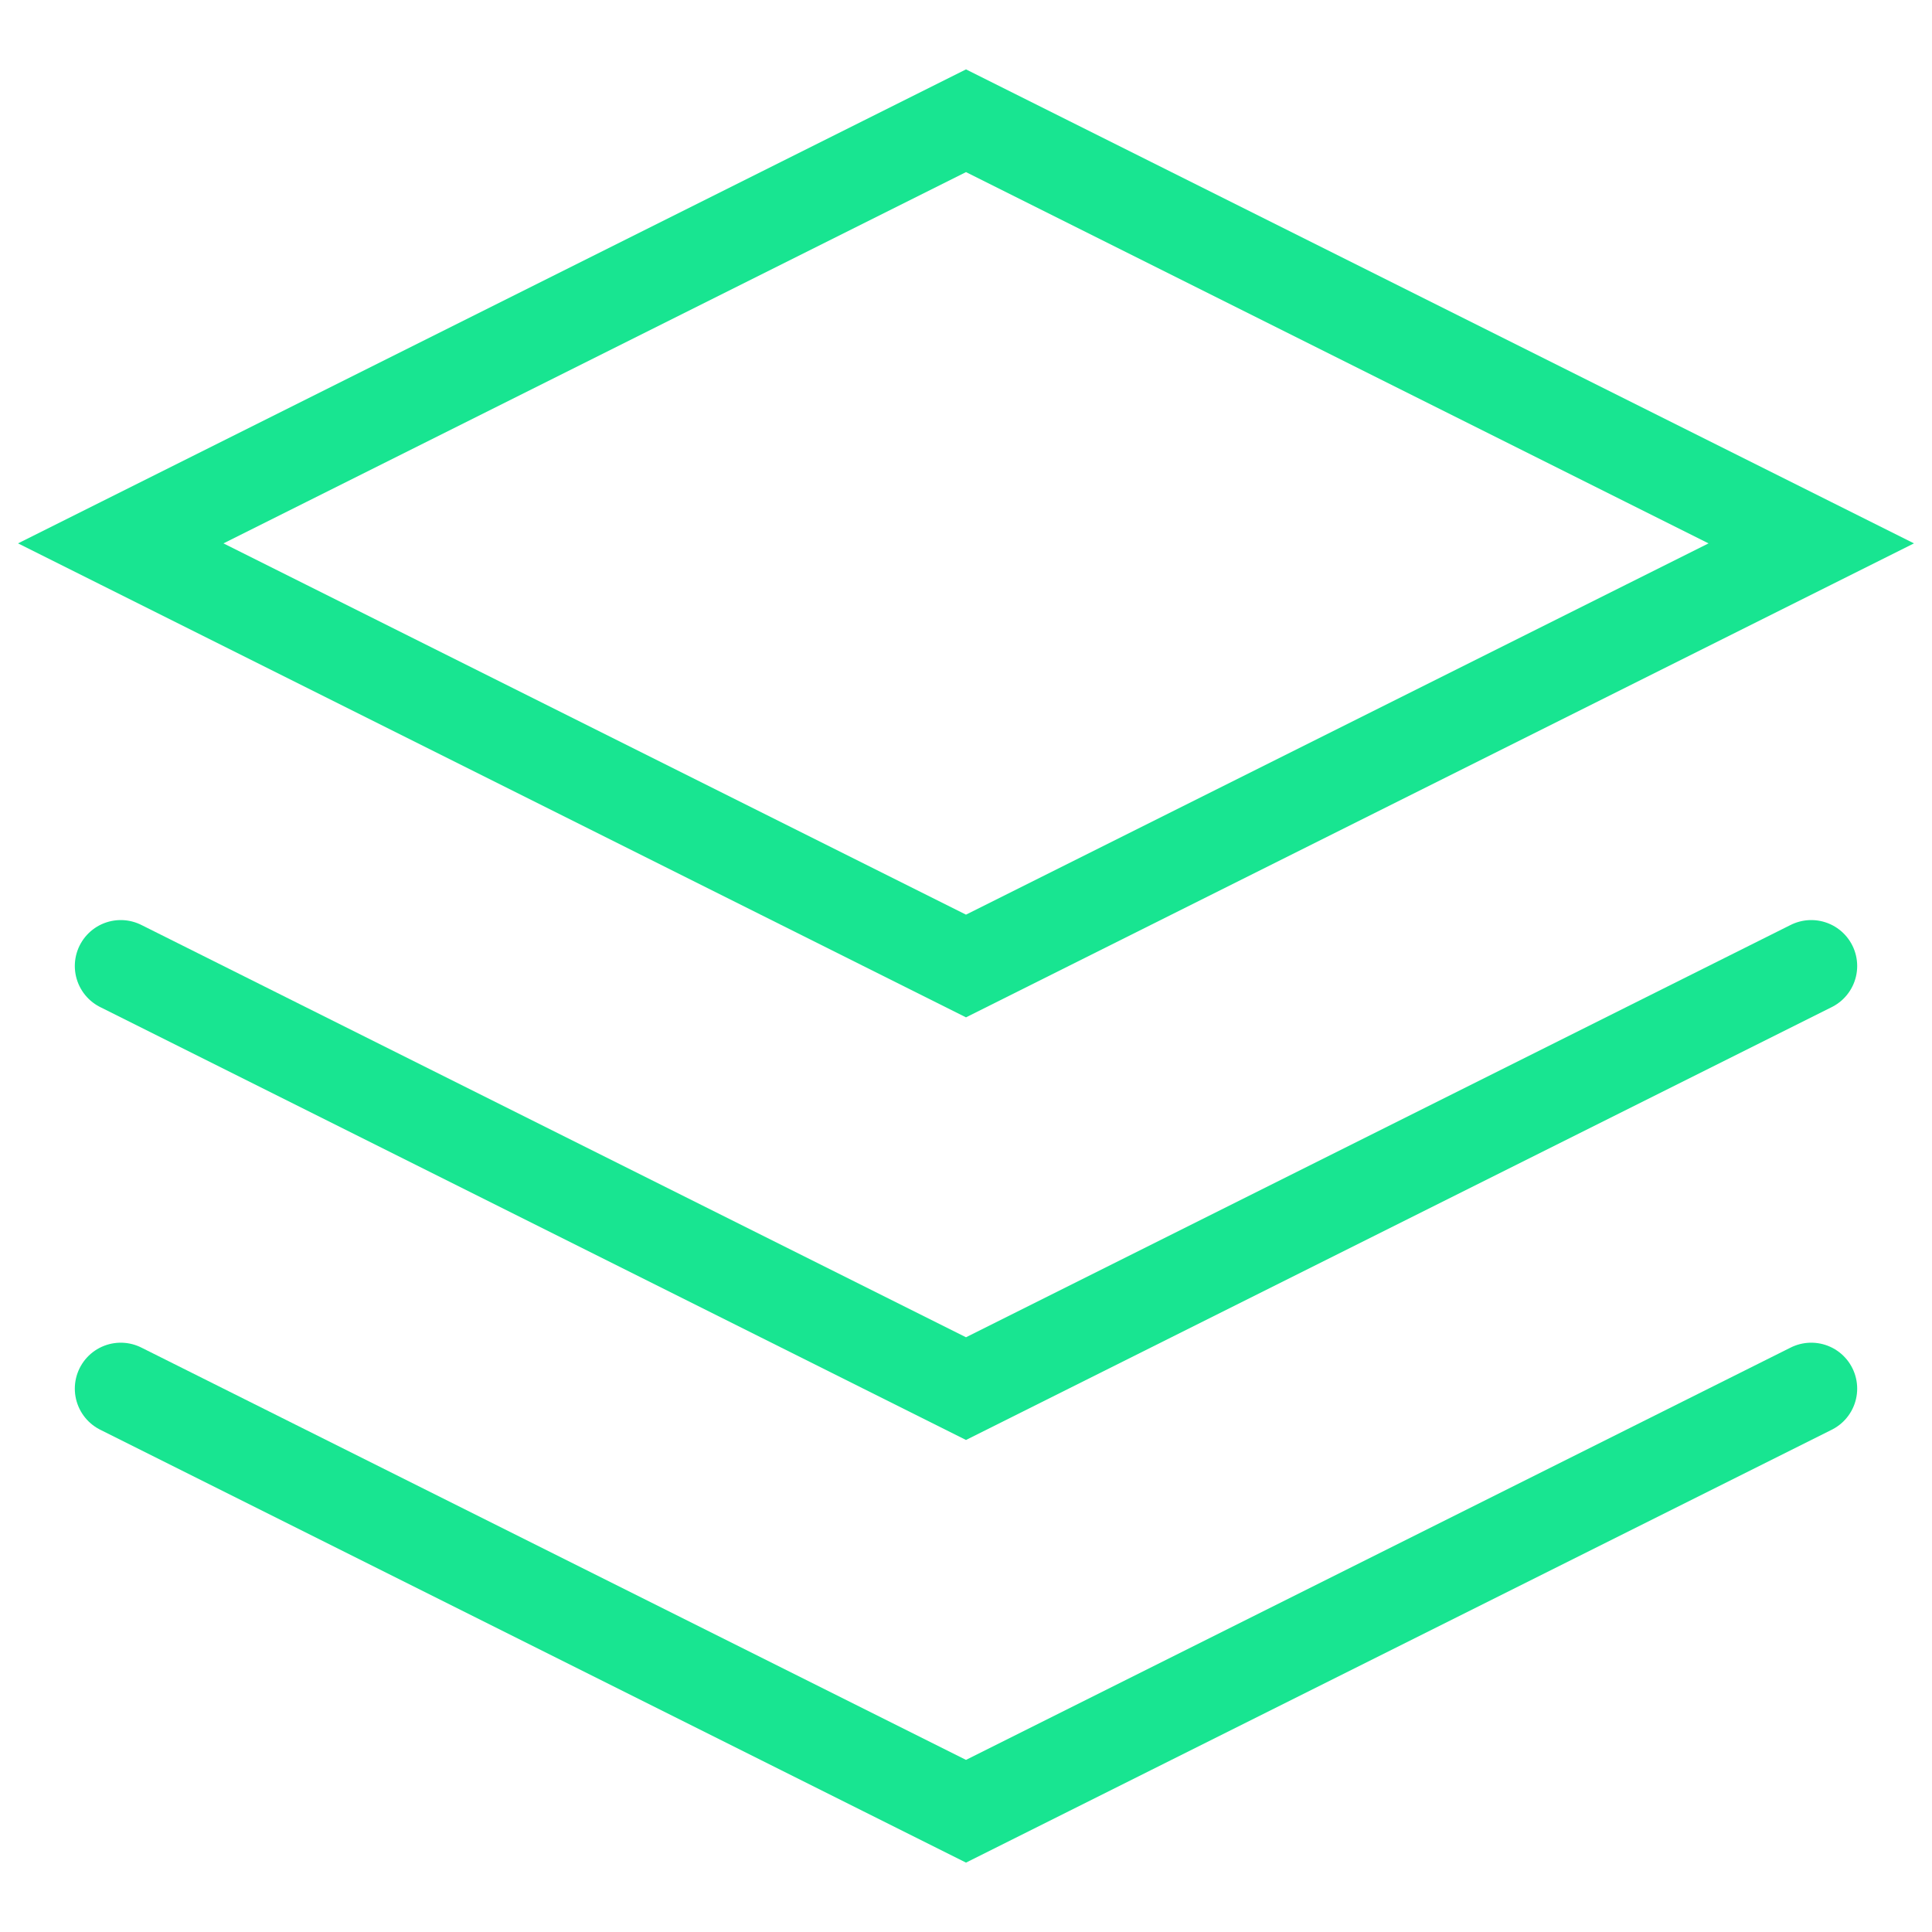
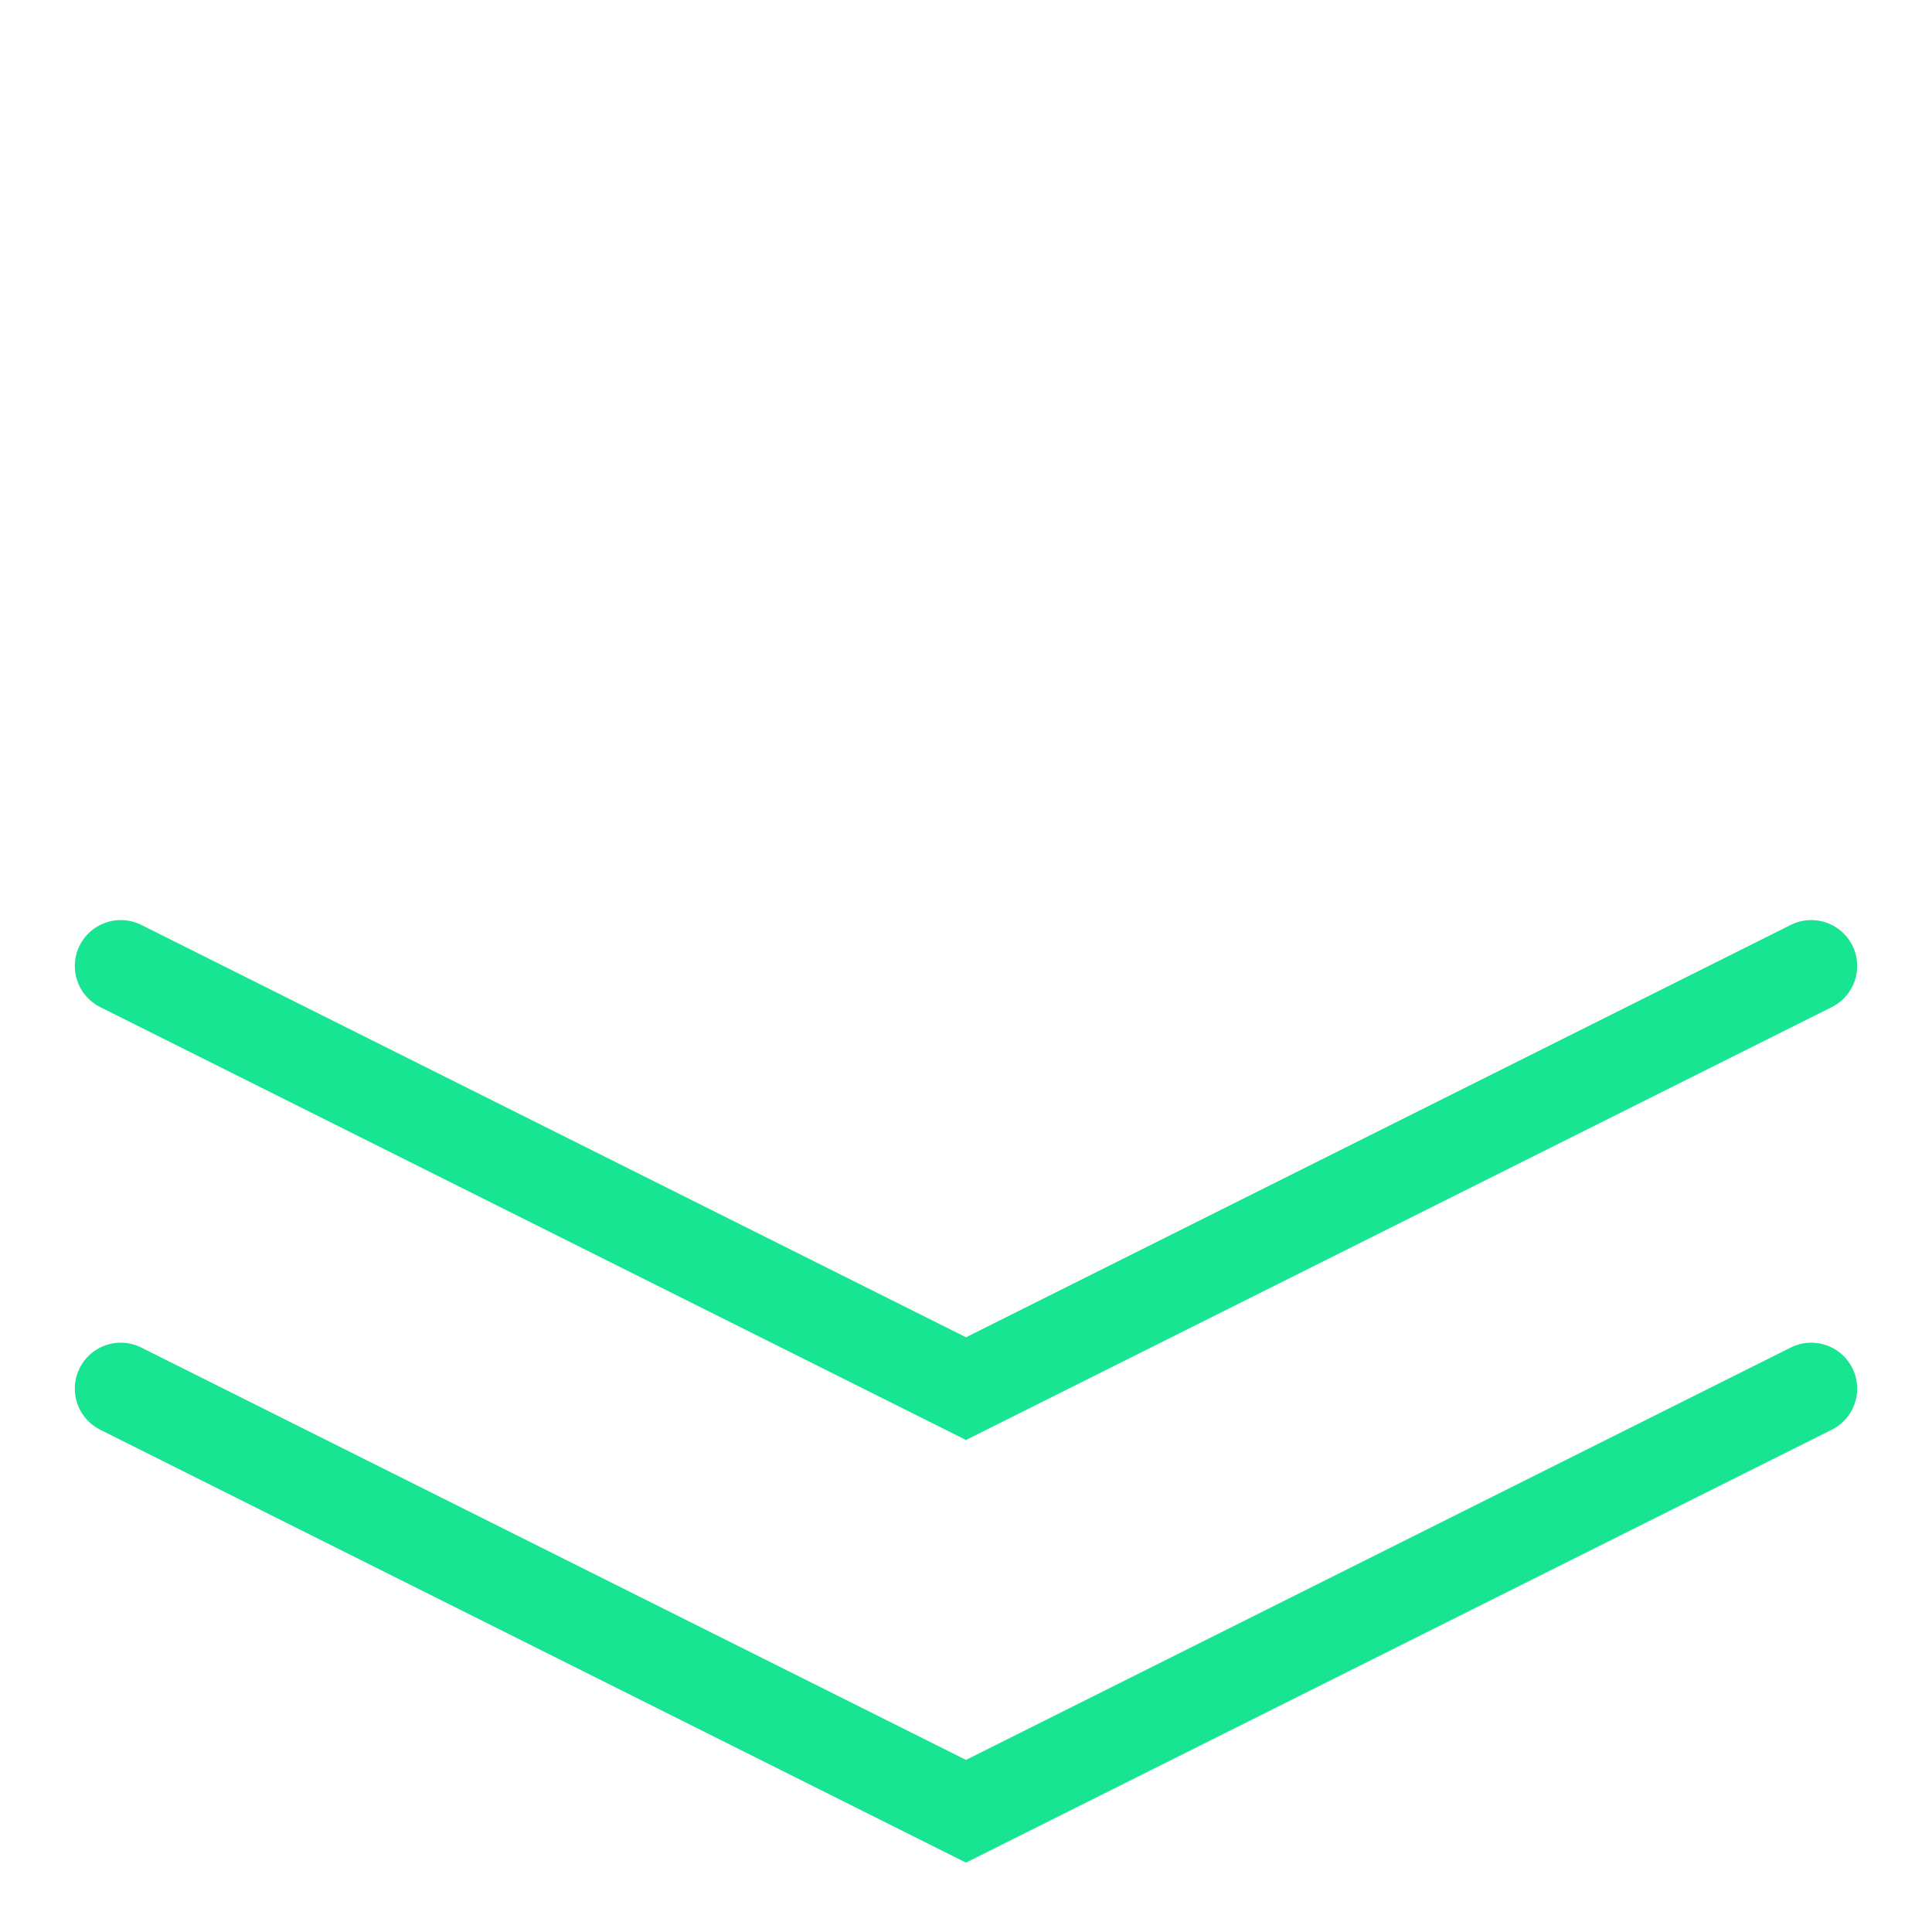
<svg xmlns="http://www.w3.org/2000/svg" id="Capa_1" data-name="Capa 1" viewBox="0 0 200 200">
  <defs>
    <style>.cls-1,.cls-2{fill:none;}.cls-1{stroke:#18e591;stroke-linecap:round;stroke-width:9.51px;}</style>
  </defs>
-   <polygon class="cls-1" points="100 12.5 187.5 56.25 100 100 12.5 56.25 100 12.5" />
  <polyline class="cls-1" points="187.5 100 100 143.75 12.5 100" />
  <polyline class="cls-1" points="187.5 143.75 100 187.5 12.5 143.75" />
  <rect class="cls-2" width="200" height="200" />
</svg>